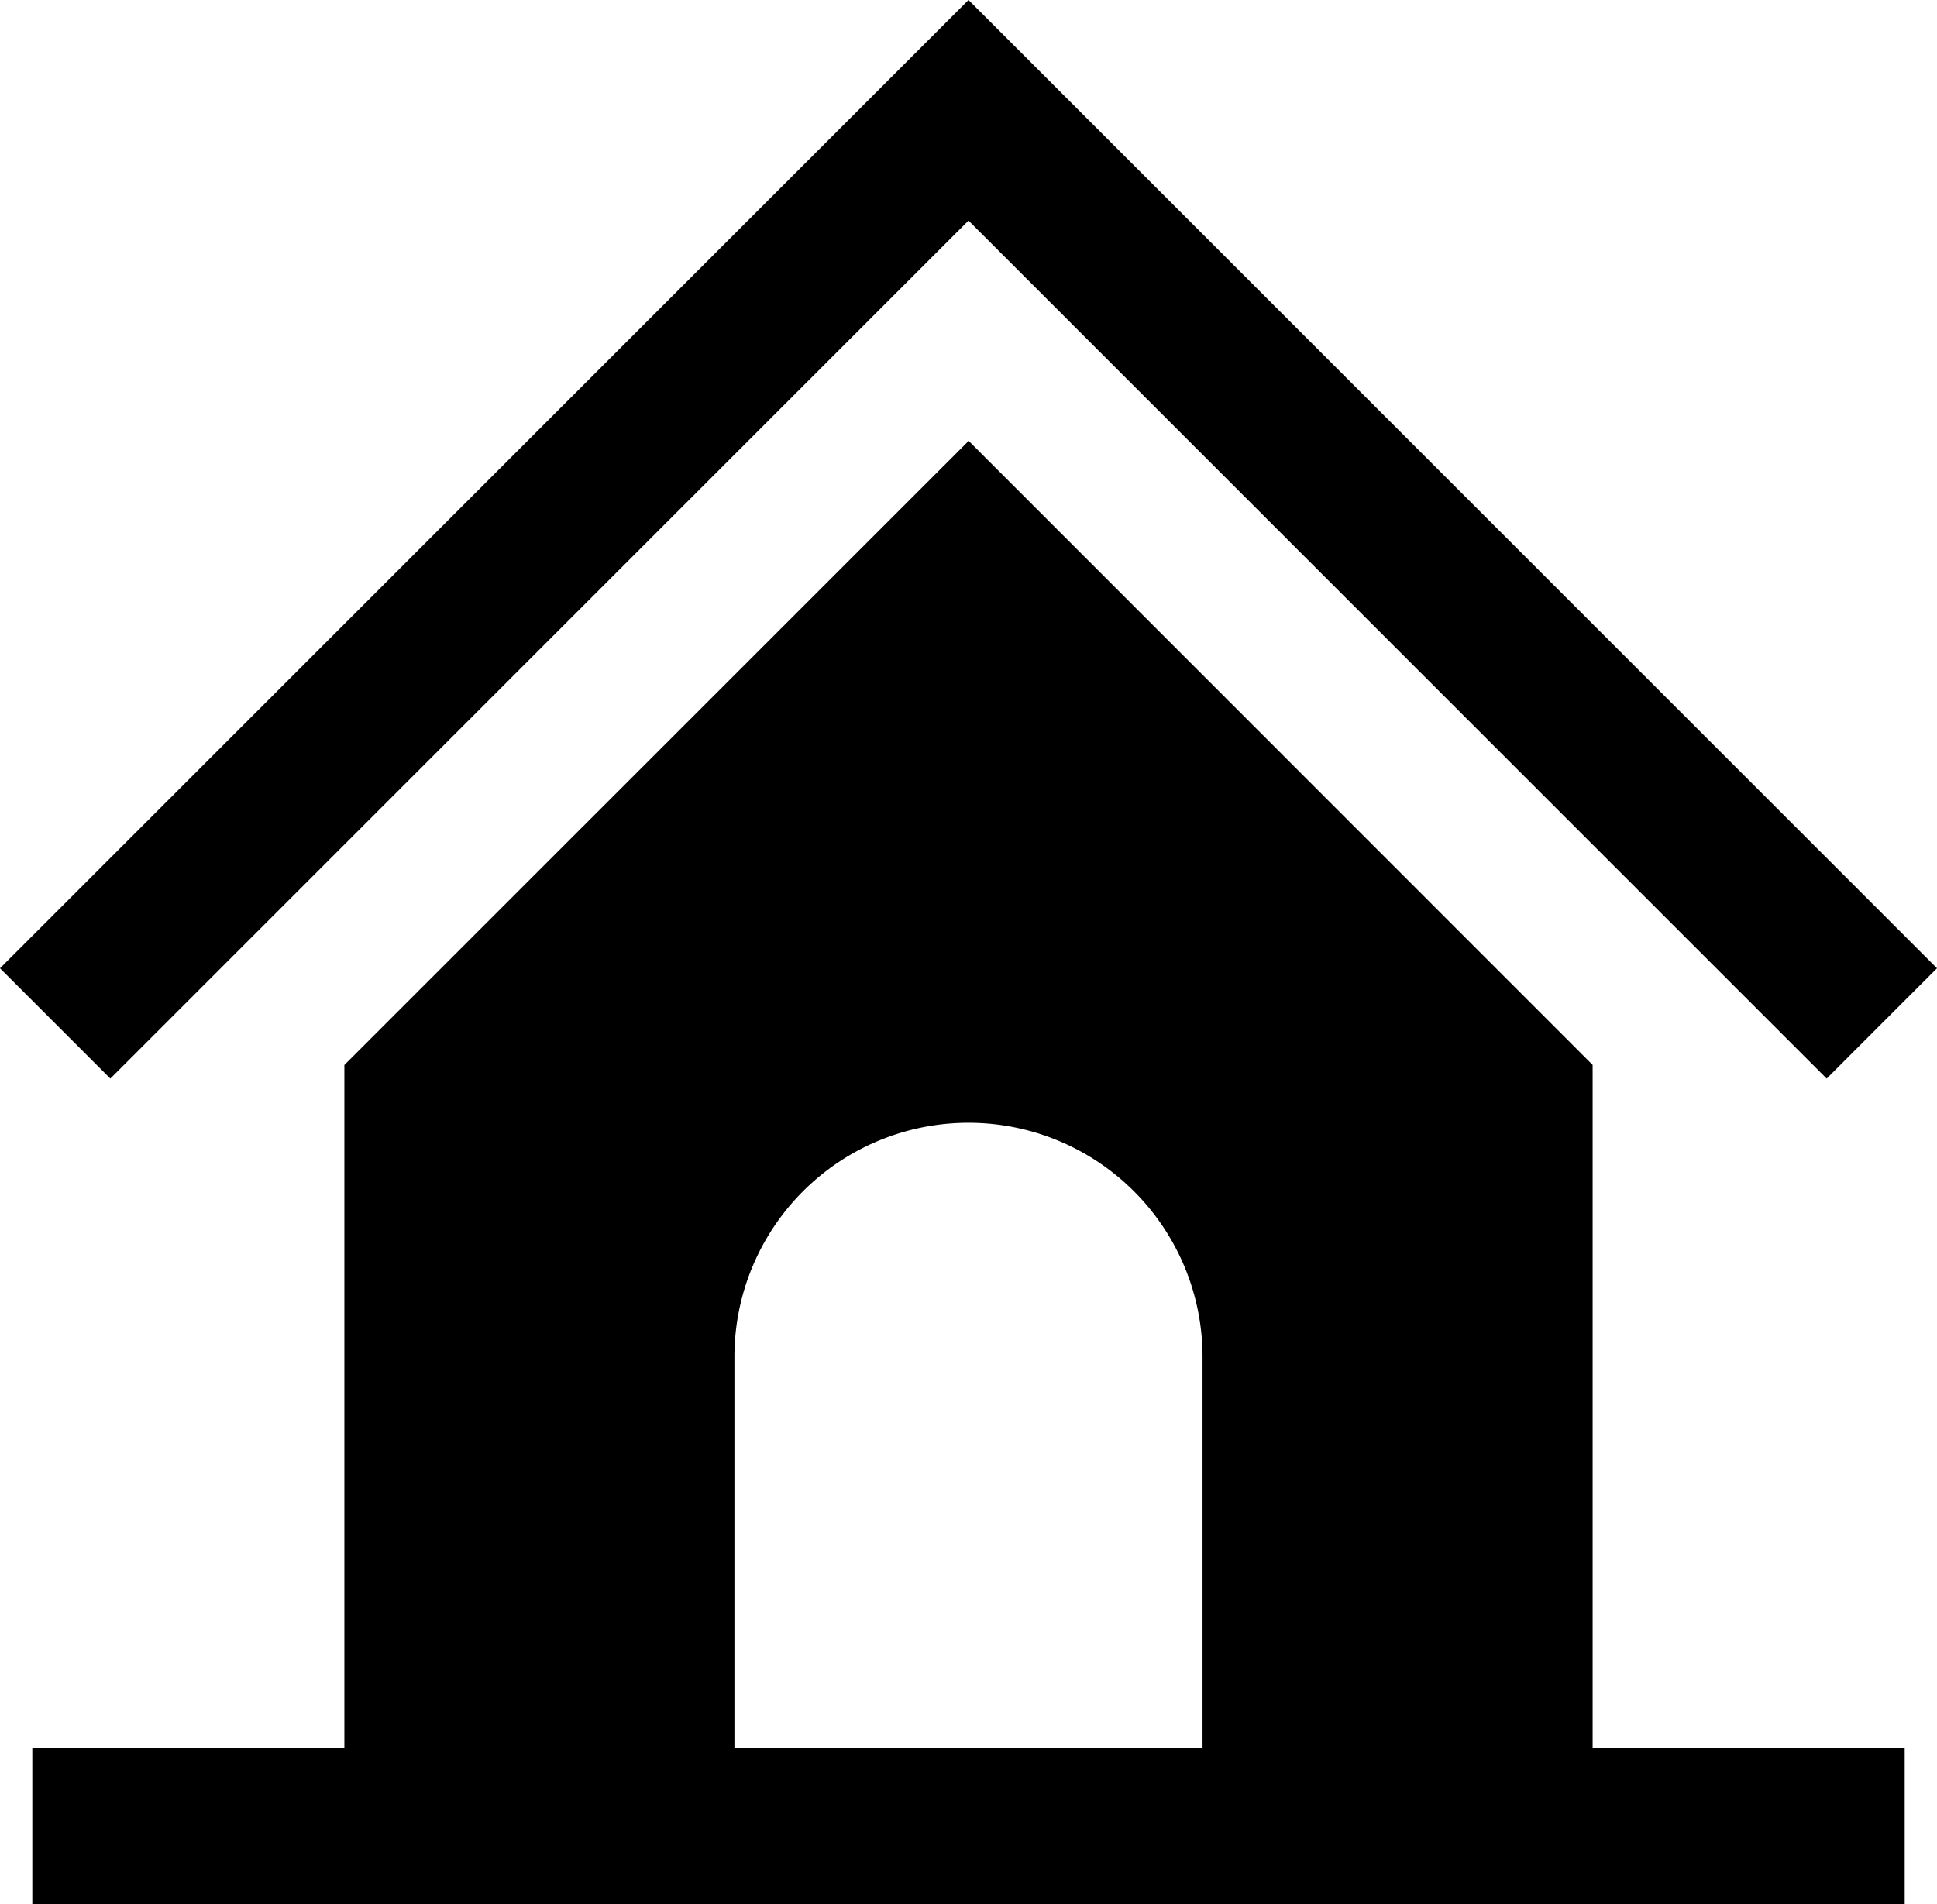
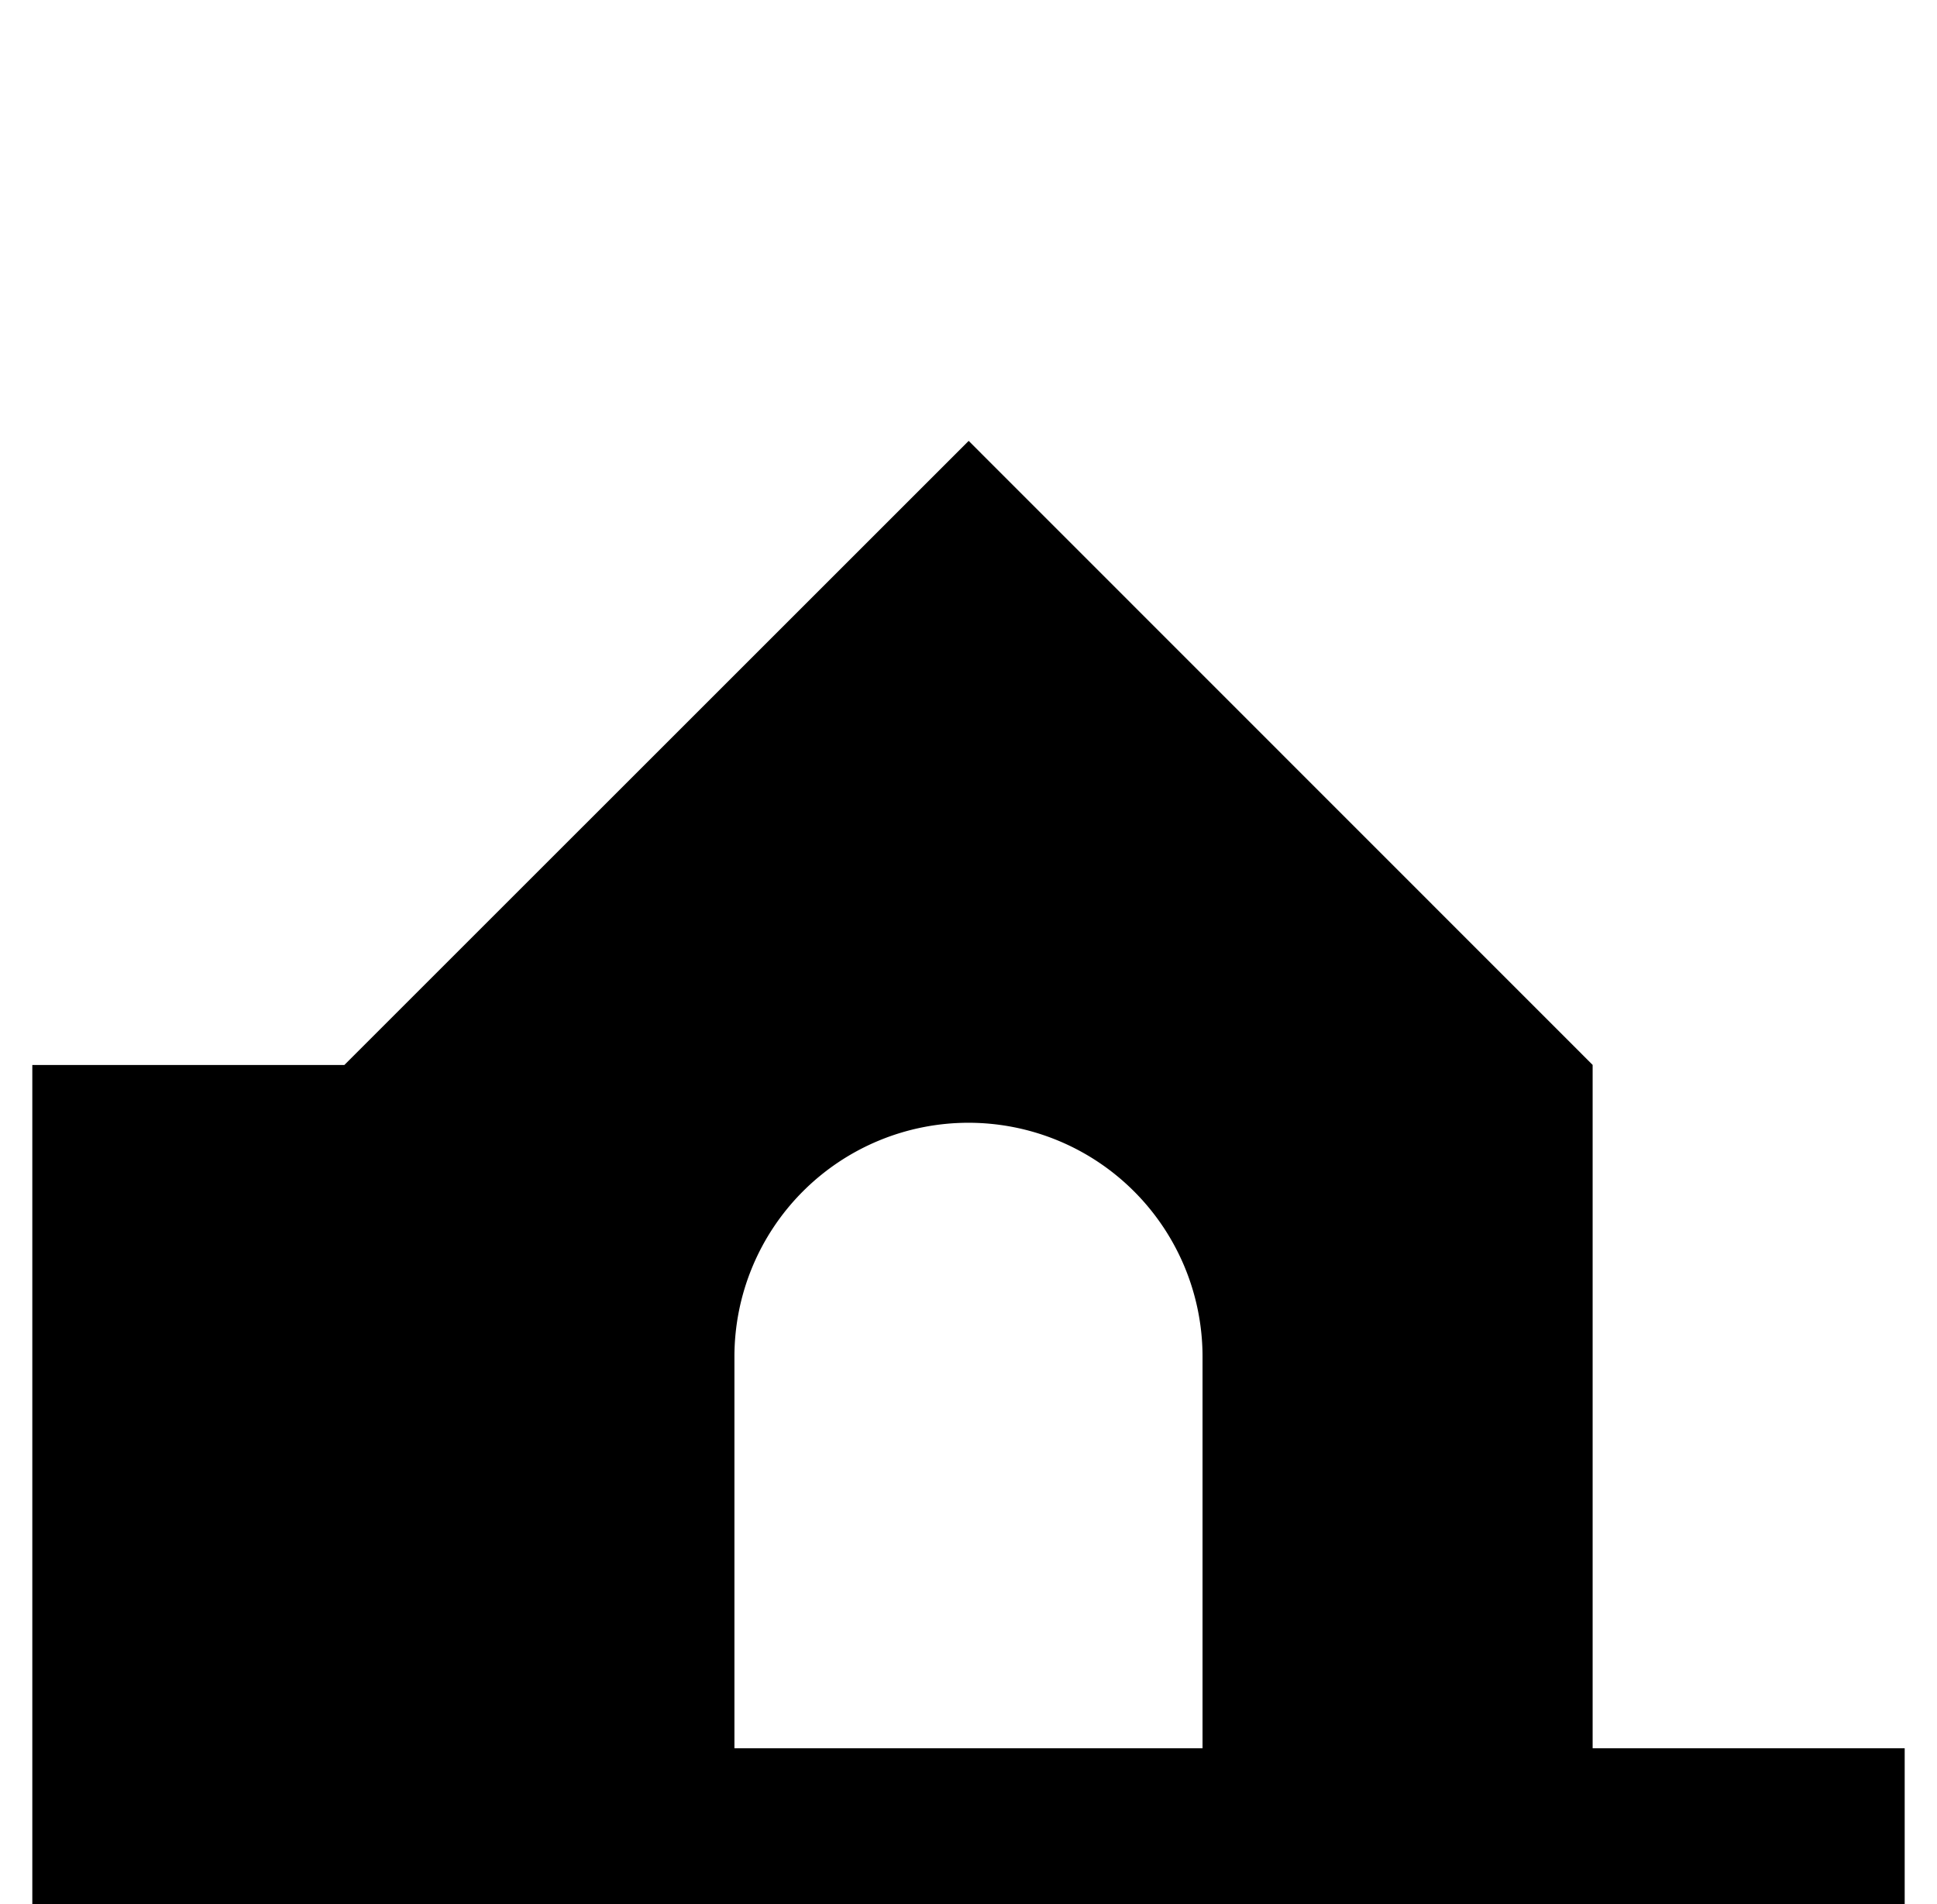
<svg xmlns="http://www.w3.org/2000/svg" id="ind6" width="54.128" height="53.223" viewBox="0 0 54.128 53.223">
-   <path id="Path_1027" data-name="Path 1027" d="M32,16.8,14.554,34.244v19.1H5.834V57.7H58.156V53.342h-8.72v-19.1ZM25.454,53.342V42.4a6.54,6.54,0,1,1,13.081,0V53.342Z" transform="translate(-4.931 -4.477)" />
-   <path id="Path_1028" data-name="Path 1028" d="M5,32.481l3.083,3.083L32.064,11.582,56.045,35.564l3.083-3.083L32.064,5.417Z" transform="translate(-5 -5.417)" />
+   <path id="Path_1027" data-name="Path 1027" d="M32,16.8,14.554,34.244H5.834V57.7H58.156V53.342h-8.72v-19.1ZM25.454,53.342V42.4a6.54,6.54,0,1,1,13.081,0V53.342Z" transform="translate(-4.931 -4.477)" />
</svg>